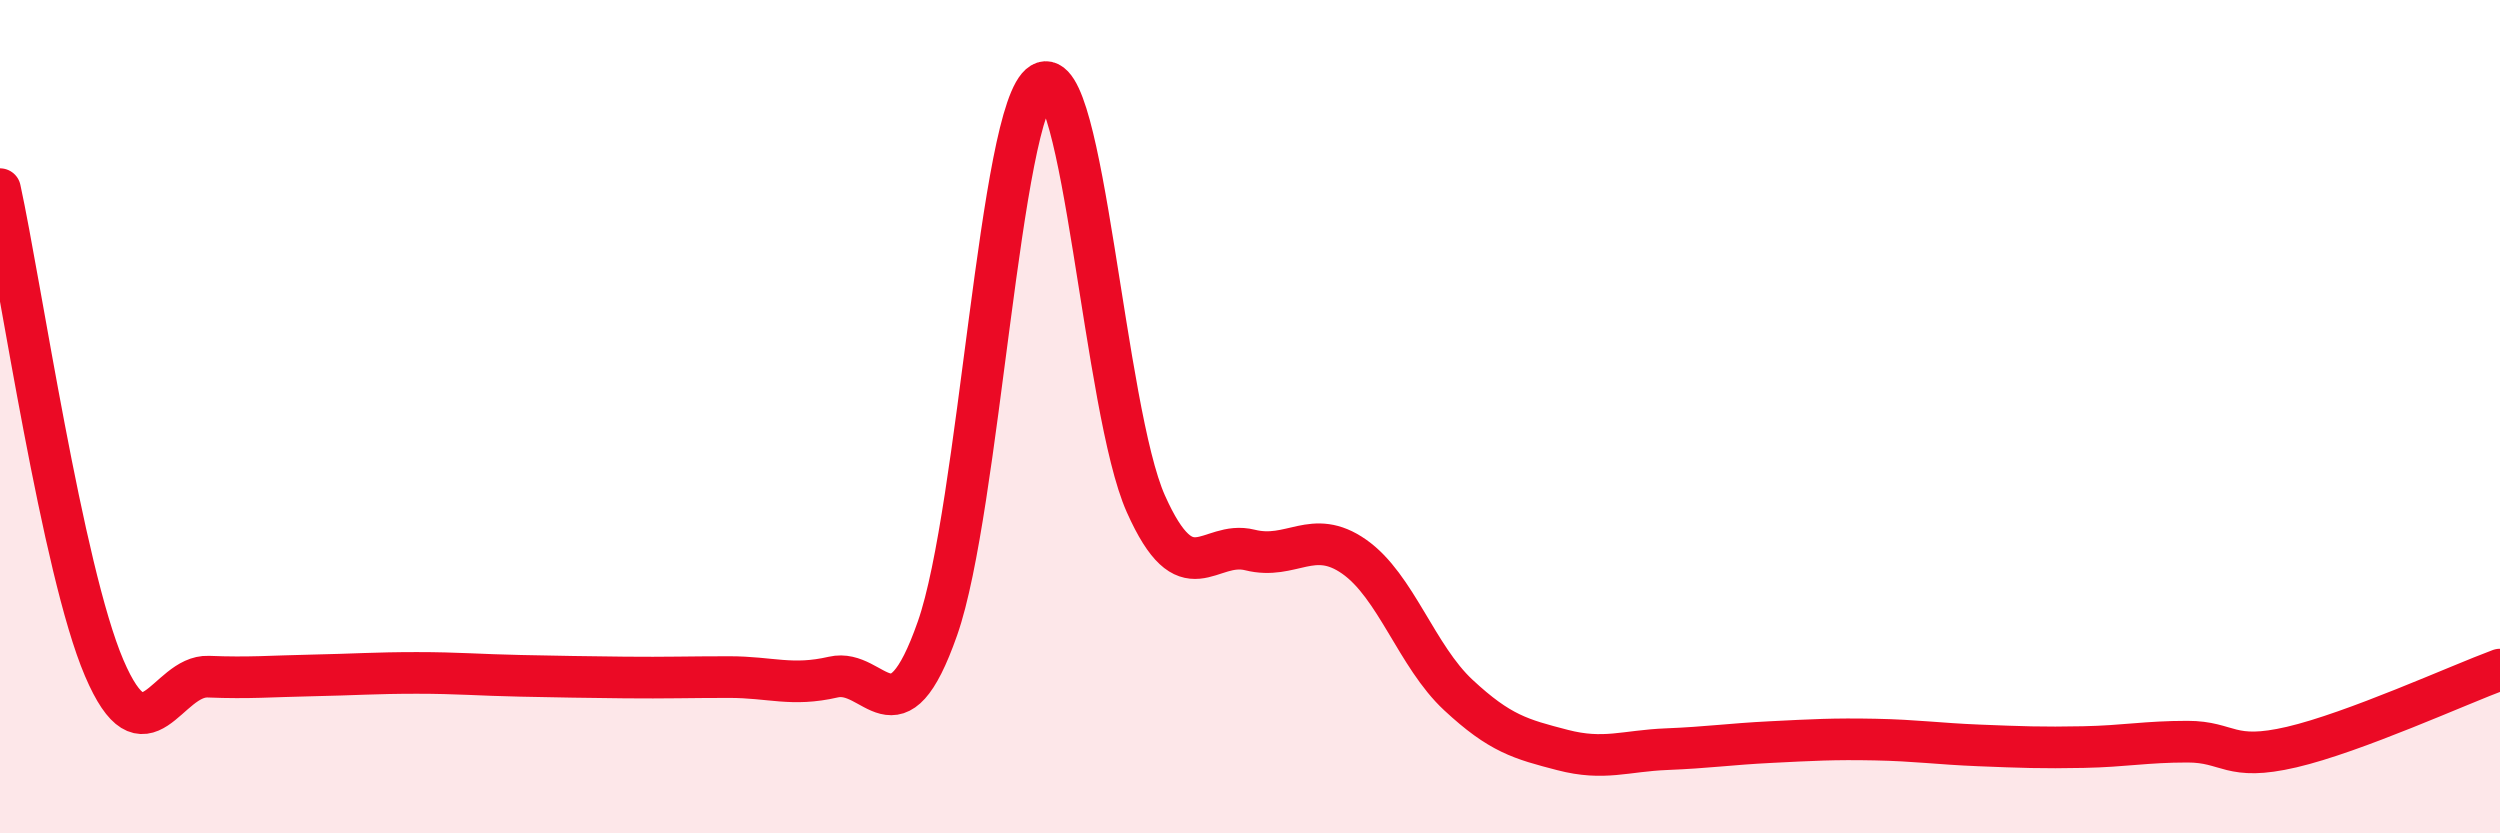
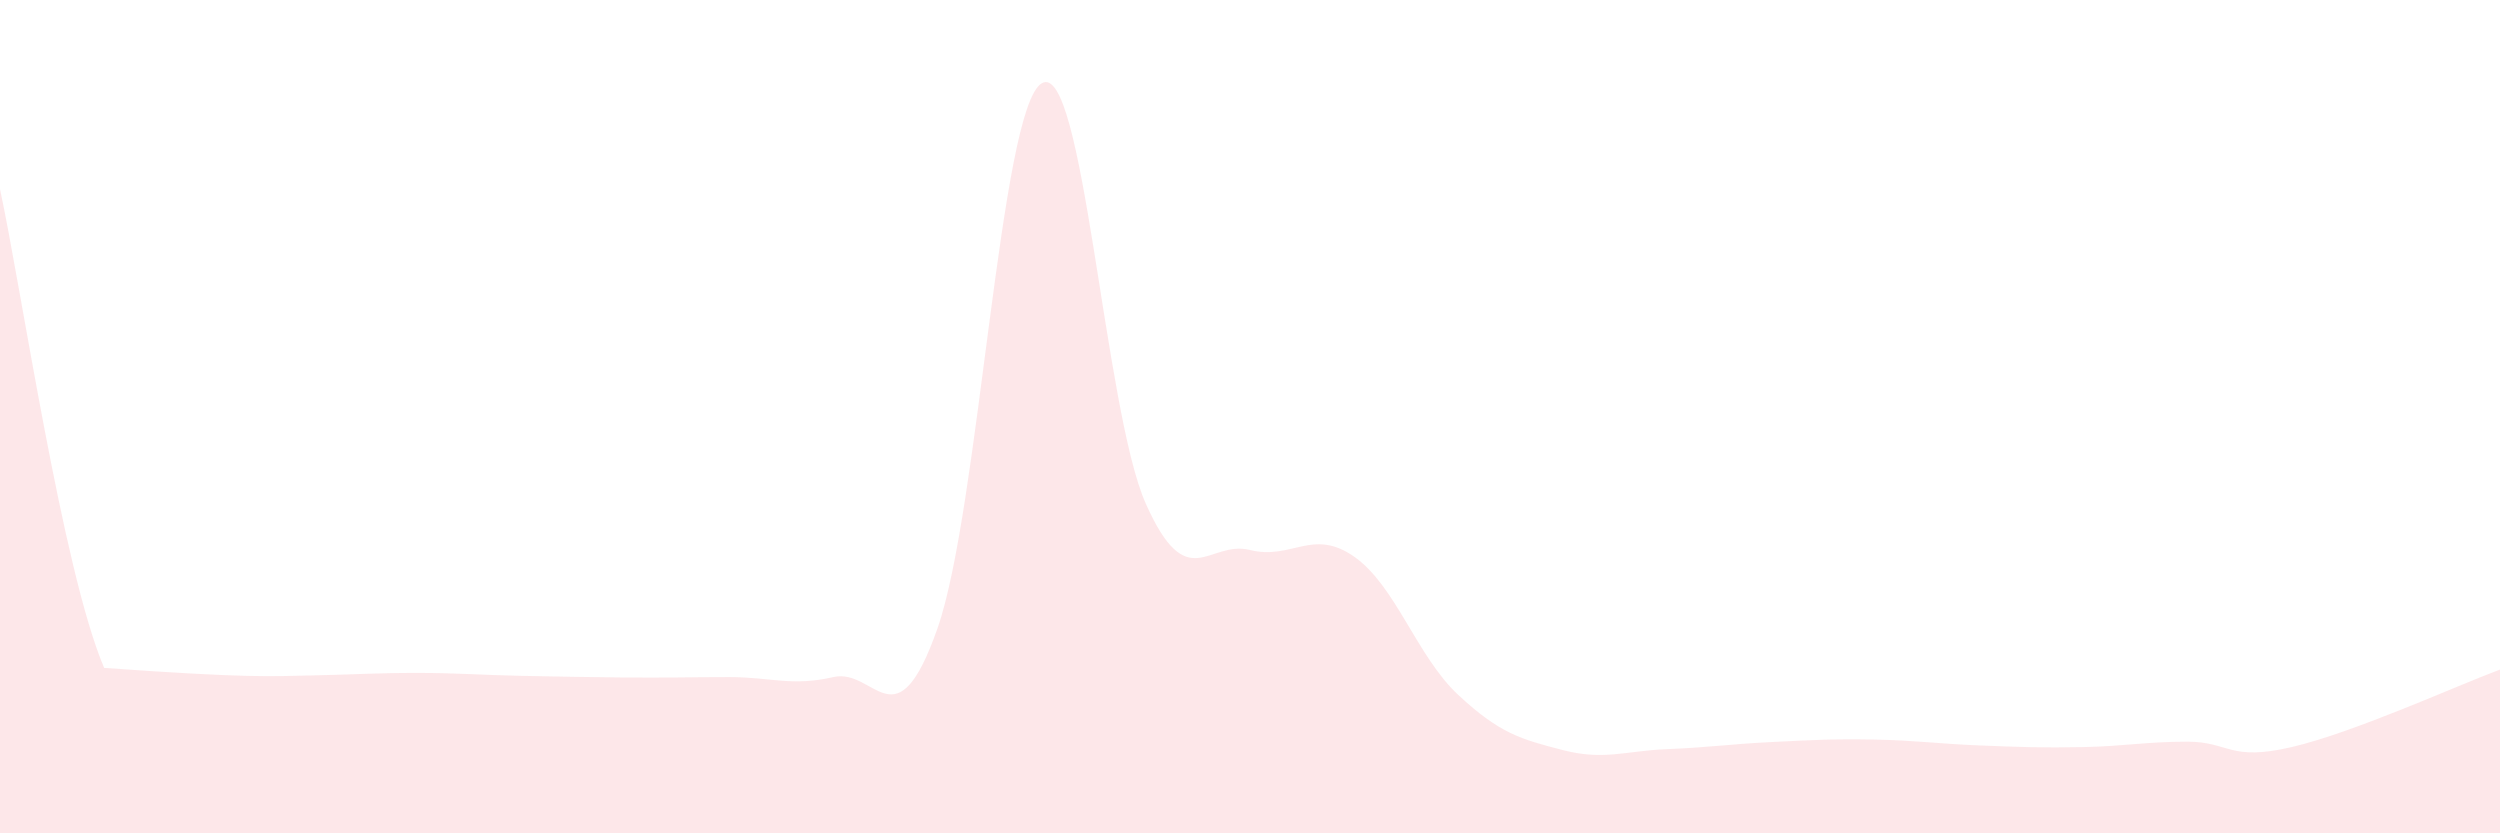
<svg xmlns="http://www.w3.org/2000/svg" width="60" height="20" viewBox="0 0 60 20">
-   <path d="M 0,4.54 C 0.5,6.84 1.5,13.69 2.5,16.03 C 3.5,18.37 4,16.2 5,16.24 C 6,16.28 6.5,16.23 7.5,16.21 C 8.5,16.19 9,16.15 10,16.15 C 11,16.15 11.5,16.2 12.5,16.22 C 13.5,16.24 14,16.25 15,16.26 C 16,16.27 16.5,16.25 17.5,16.25 C 18.5,16.25 19,16.48 20,16.25 C 21,16.02 21.5,17.93 22.5,15.08 C 23.5,12.23 24,2.6 25,2 C 26,1.4 26.5,9.85 27.5,12.09 C 28.5,14.33 29,12.95 30,13.2 C 31,13.45 31.5,12.66 32.5,13.36 C 33.5,14.06 34,15.75 35,16.68 C 36,17.61 36.5,17.74 37.5,18 C 38.5,18.26 39,18.02 40,17.98 C 41,17.94 41.5,17.86 42.5,17.81 C 43.5,17.76 44,17.73 45,17.75 C 46,17.77 46.5,17.85 47.5,17.89 C 48.5,17.93 49,17.95 50,17.93 C 51,17.91 51.5,17.8 52.5,17.8 C 53.5,17.8 53.5,18.28 55,17.93 C 56.5,17.58 59,16.44 60,16.07L60 20L0 20Z" fill="#EB0A25" opacity="0.1" stroke-linecap="round" stroke-linejoin="round" />
-   <path d="M 0,4.54 C 0.5,6.84 1.5,13.69 2.5,16.03 C 3.5,18.37 4,16.2 5,16.24 C 6,16.28 6.5,16.23 7.5,16.21 C 8.5,16.19 9,16.15 10,16.15 C 11,16.15 11.5,16.2 12.5,16.22 C 13.5,16.24 14,16.25 15,16.26 C 16,16.27 16.5,16.25 17.5,16.25 C 18.5,16.25 19,16.48 20,16.25 C 21,16.02 21.5,17.93 22.5,15.08 C 23.5,12.23 24,2.6 25,2 C 26,1.4 26.5,9.85 27.5,12.09 C 28.5,14.33 29,12.95 30,13.2 C 31,13.45 31.5,12.66 32.5,13.36 C 33.5,14.06 34,15.75 35,16.68 C 36,17.61 36.5,17.74 37.5,18 C 38.5,18.26 39,18.02 40,17.98 C 41,17.94 41.5,17.86 42.5,17.81 C 43.5,17.76 44,17.73 45,17.75 C 46,17.77 46.5,17.85 47.5,17.89 C 48.5,17.93 49,17.95 50,17.93 C 51,17.91 51.5,17.8 52.5,17.8 C 53.5,17.8 53.5,18.28 55,17.93 C 56.5,17.58 59,16.44 60,16.07" stroke="#EB0A25" stroke-width="1" fill="none" stroke-linecap="round" stroke-linejoin="round" />
+   <path d="M 0,4.54 C 0.5,6.84 1.5,13.69 2.5,16.03 C 6,16.28 6.5,16.23 7.5,16.21 C 8.5,16.19 9,16.15 10,16.15 C 11,16.15 11.5,16.2 12.5,16.22 C 13.5,16.24 14,16.25 15,16.26 C 16,16.27 16.5,16.25 17.5,16.25 C 18.5,16.25 19,16.48 20,16.25 C 21,16.02 21.5,17.93 22.5,15.08 C 23.5,12.23 24,2.6 25,2 C 26,1.4 26.5,9.85 27.5,12.09 C 28.5,14.33 29,12.95 30,13.2 C 31,13.45 31.5,12.66 32.5,13.36 C 33.5,14.06 34,15.75 35,16.68 C 36,17.61 36.5,17.74 37.5,18 C 38.5,18.26 39,18.02 40,17.98 C 41,17.94 41.5,17.86 42.5,17.81 C 43.5,17.76 44,17.73 45,17.75 C 46,17.77 46.5,17.85 47.5,17.89 C 48.5,17.93 49,17.95 50,17.93 C 51,17.91 51.5,17.8 52.5,17.8 C 53.5,17.8 53.5,18.28 55,17.93 C 56.5,17.58 59,16.44 60,16.07L60 20L0 20Z" fill="#EB0A25" opacity="0.1" stroke-linecap="round" stroke-linejoin="round" />
</svg>